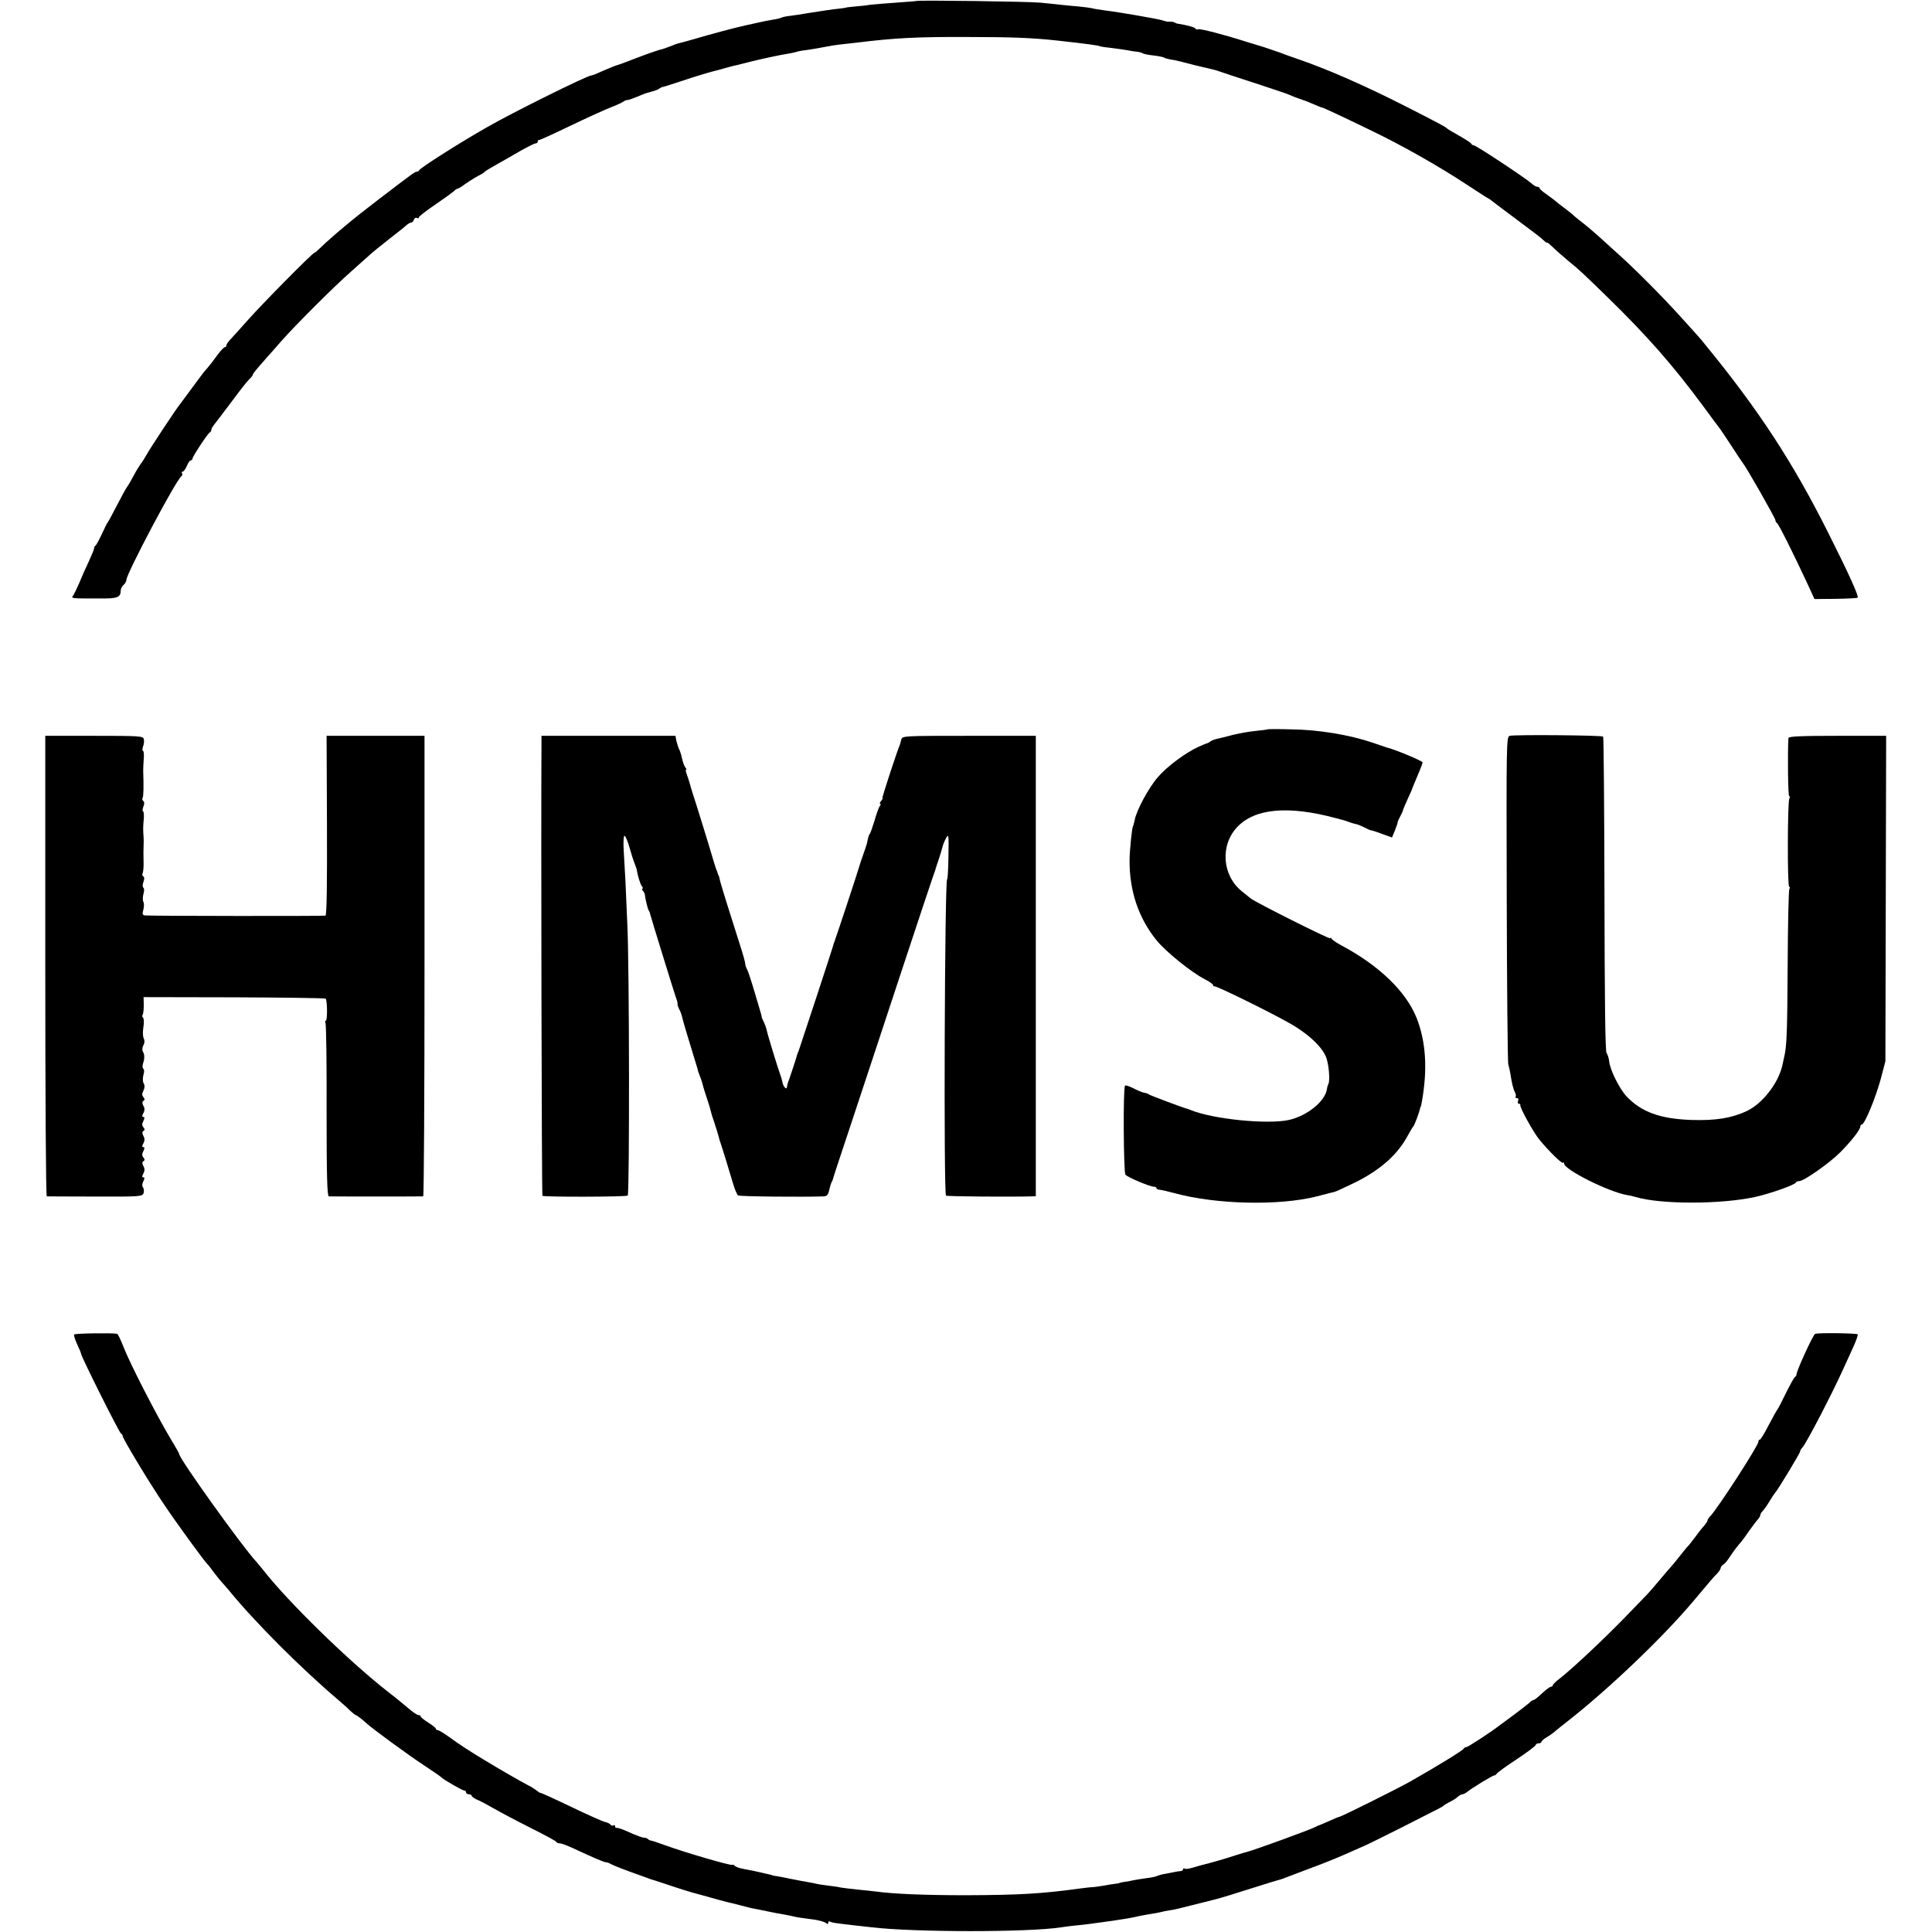
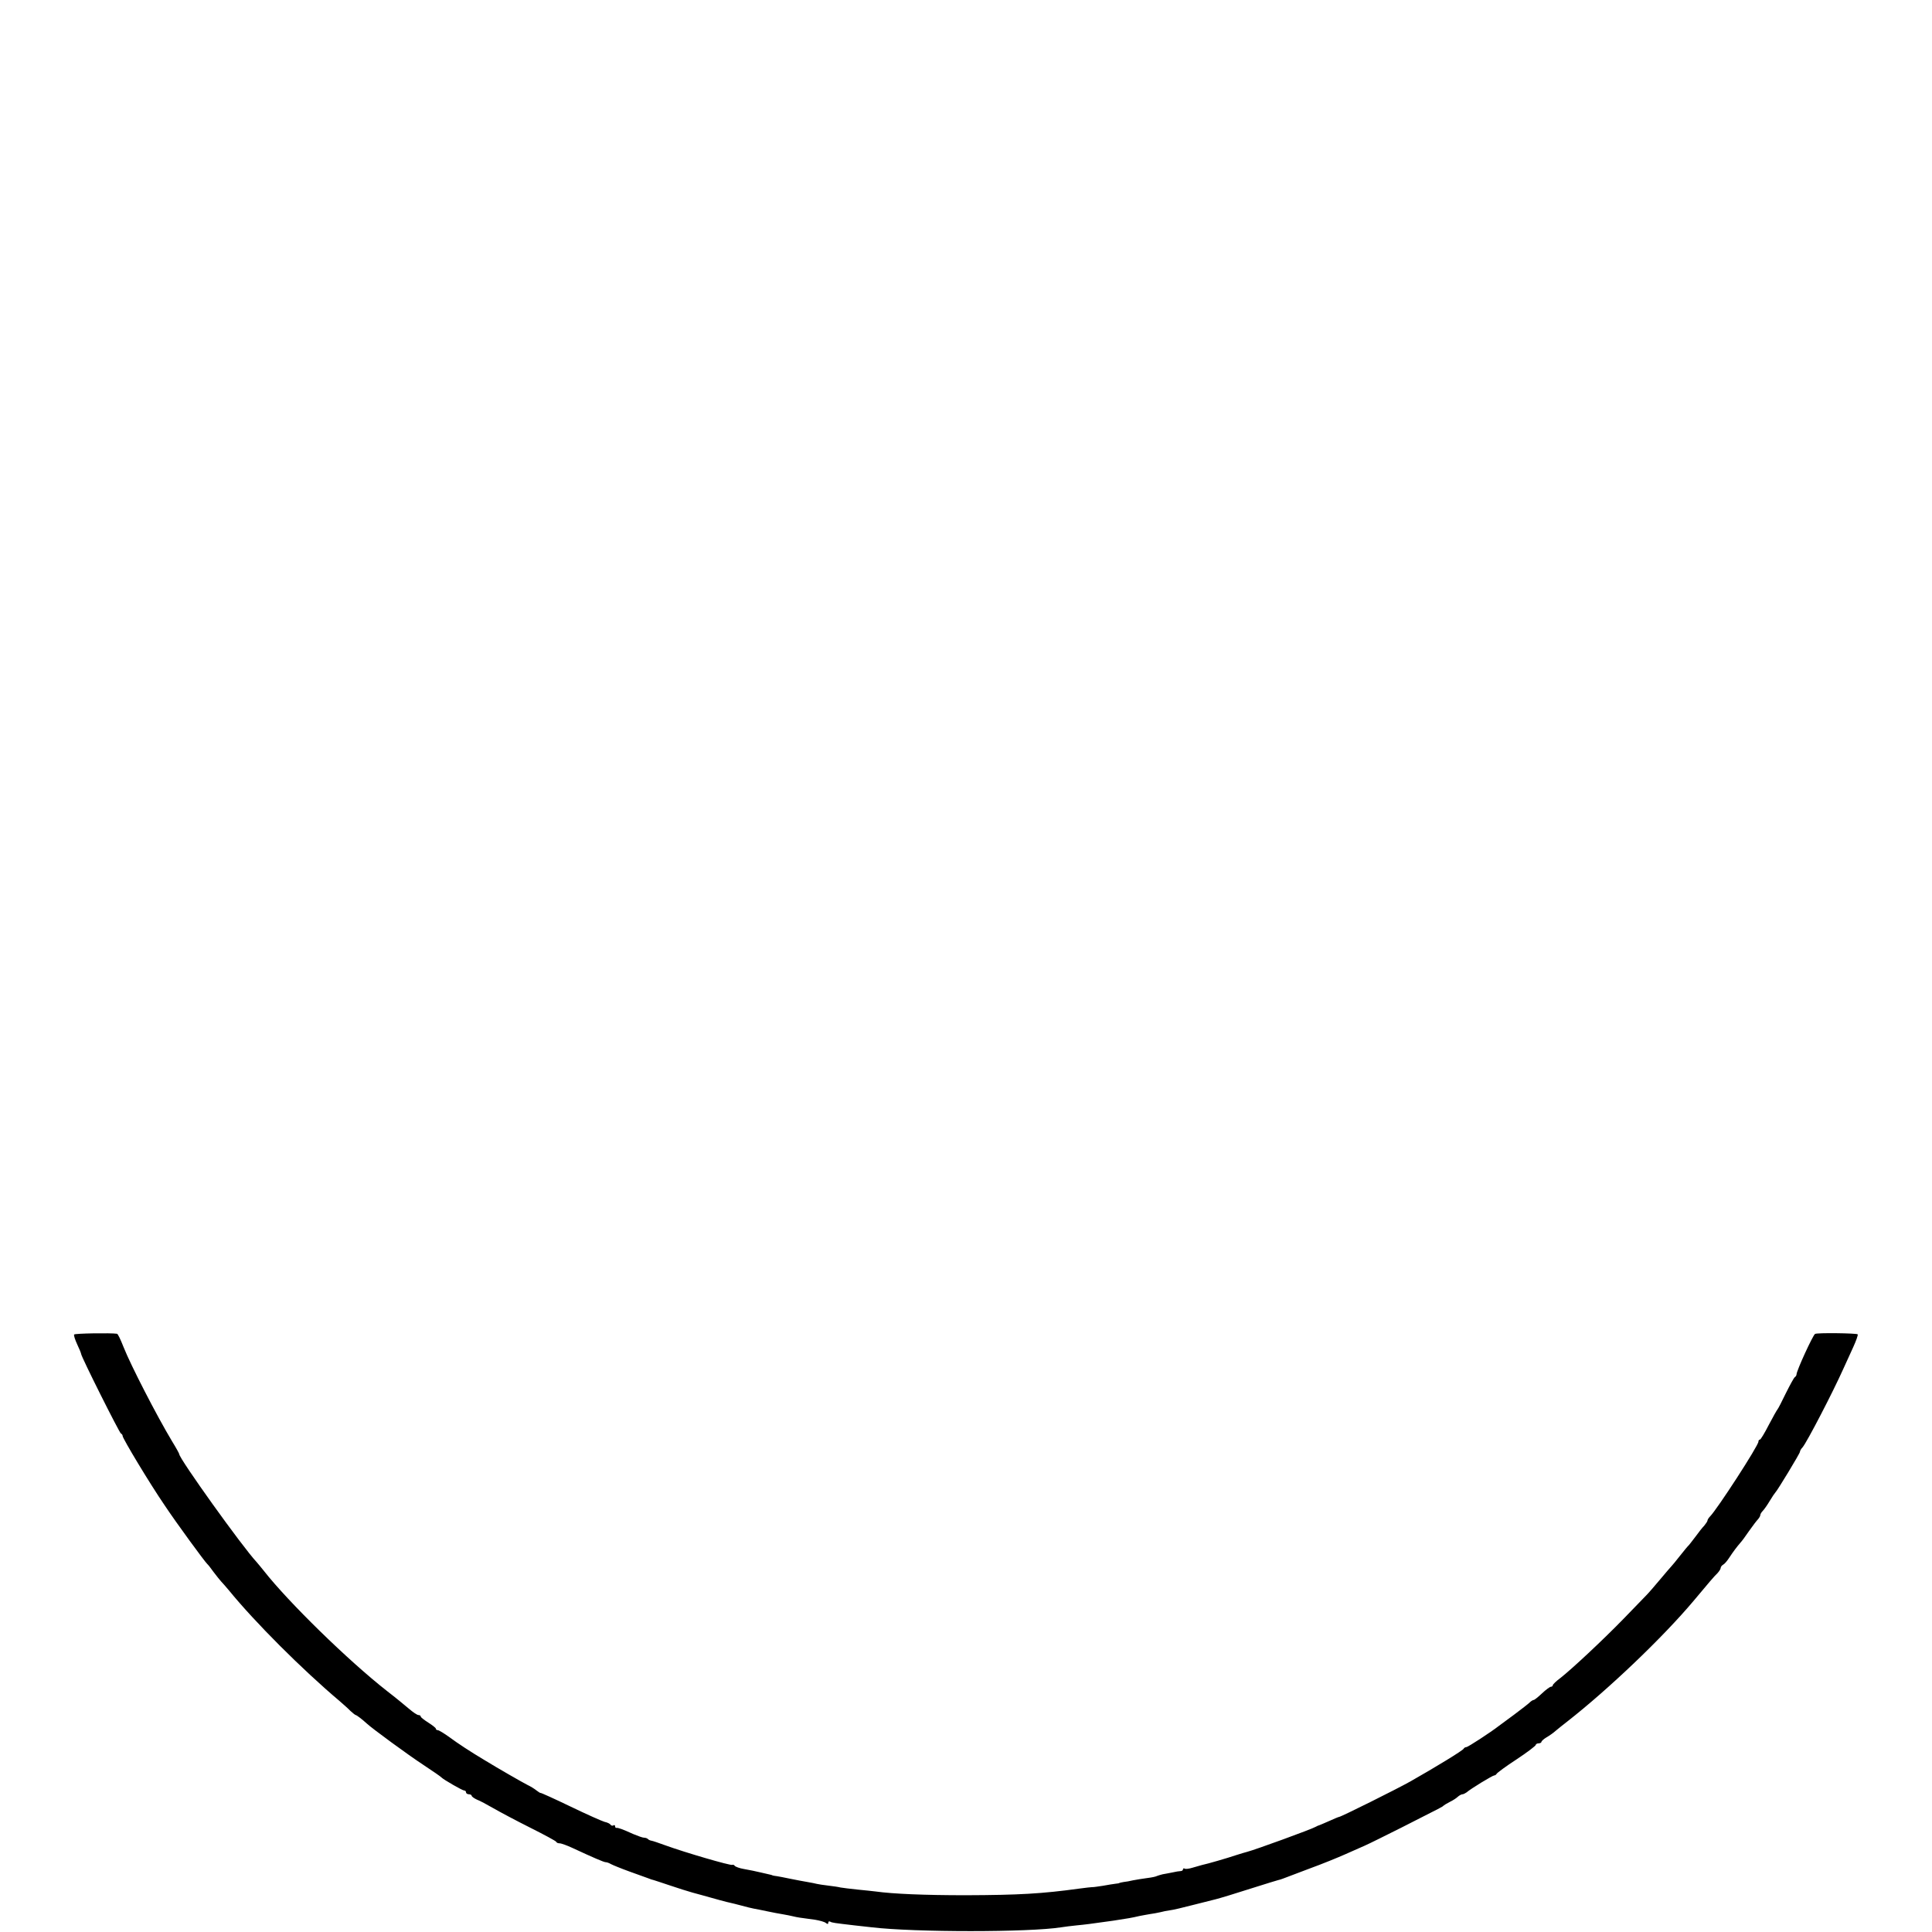
<svg xmlns="http://www.w3.org/2000/svg" version="1.0" width="1024pt" height="1024pt" viewBox="0 0 1024 1024" preserveAspectRatio="xMidYMid meet">
  <g transform="translate(0,1024) scale(0.1,-0.1)" fill="#000000" stroke="none">
-     <path d="M4858 10235 c-1 -1 -50 -5 -108 -9 -58 -4 -118 -9 -135 -11 -16 -3 -52 -7 -80 -9 -27 -3 -50 -5 -50 -6 0 -1 -13 -3 -30 -5 -40 -4 -108 -14 -175 -25 -30 -5 -72 -12 -92 -14 -21 -2 -41 -7 -45 -9 -4 -3 -25 -8 -45 -11 -21 -3 -59 -11 -85 -17 -27 -6 -55 -12 -63 -14 -49 -10 -197 -50 -267 -71 -46 -13 -85 -24 -88 -24 -3 0 -21 -7 -41 -15 -20 -8 -46 -17 -58 -19 -11 -3 -64 -21 -116 -41 -52 -20 -99 -38 -105 -39 -14 -4 -44 -16 -92 -37 -23 -11 -45 -19 -49 -19 -21 0 -417 -196 -554 -275 -146 -83 -353 -215 -358 -227 -2 -5 -8 -8 -13 -8 -10 0 -23 -10 -209 -152 -126 -96 -234 -186 -306 -255 -13 -13 -25 -23 -28 -23 -9 0 -277 -271 -351 -355 -38 -43 -80 -89 -92 -102 -13 -13 -23 -28 -23 -33 0 -6 -4 -10 -8 -10 -5 0 -23 -19 -40 -42 -17 -24 -41 -55 -54 -70 -13 -14 -31 -37 -40 -50 -73 -99 -99 -134 -106 -143 -19 -23 -158 -233 -175 -265 -11 -19 -25 -42 -32 -50 -6 -8 -23 -35 -36 -60 -13 -25 -29 -52 -35 -60 -6 -8 -31 -53 -55 -100 -24 -47 -46 -87 -49 -90 -3 -3 -16 -30 -30 -60 -14 -30 -29 -58 -33 -61 -5 -3 -9 -10 -8 -15 0 -5 -13 -36 -28 -69 -16 -33 -39 -85 -51 -115 -13 -30 -28 -61 -33 -67 -11 -15 -11 -15 137 -15 101 -1 115 5 116 43 0 9 7 22 15 29 8 7 15 19 15 27 0 32 265 533 291 548 5 4 7 11 4 16 -4 5 -2 9 3 9 5 0 15 14 22 30 7 17 16 30 21 30 5 0 9 4 9 9 0 11 82 135 92 139 4 2 8 8 8 13 0 6 5 15 10 22 6 7 48 62 93 122 45 61 89 117 99 126 10 9 18 19 18 23 0 6 18 27 75 92 11 12 45 50 75 85 70 80 287 297 370 369 34 30 77 69 95 85 18 17 68 57 110 90 43 33 84 66 91 73 7 6 17 12 22 12 6 0 13 7 16 16 3 8 10 12 16 9 5 -3 10 -2 10 3 0 5 39 35 86 67 47 32 91 64 99 71 7 8 17 14 20 14 4 0 21 10 38 23 35 24 64 42 87 53 8 4 17 11 20 14 3 4 30 20 60 37 30 17 87 49 126 72 39 22 76 41 83 41 6 0 11 5 11 10 0 6 3 9 8 8 4 0 77 33 162 74 85 41 182 85 215 98 33 13 64 27 70 32 5 4 14 8 21 8 6 0 29 8 50 17 22 9 41 17 44 18 3 1 19 5 35 10 17 4 35 11 40 16 6 4 12 7 15 8 6 0 12 2 110 34 68 23 149 47 175 53 6 1 30 8 55 15 25 7 52 14 60 15 8 2 33 8 55 14 54 14 172 40 215 46 19 3 38 8 41 9 3 2 28 7 55 10 27 4 69 11 94 16 25 5 61 11 80 13 19 2 60 7 90 10 203 25 316 31 585 30 242 0 353 -5 480 -19 163 -18 218 -26 225 -30 3 -2 30 -6 60 -9 30 -4 69 -9 85 -12 17 -4 39 -7 50 -8 11 -1 25 -4 30 -8 6 -4 32 -9 59 -12 26 -3 52 -8 57 -12 6 -3 20 -7 32 -9 28 -4 56 -11 132 -31 33 -8 71 -17 85 -20 14 -3 34 -9 45 -13 11 -4 94 -32 185 -61 91 -30 172 -57 180 -61 15 -7 48 -20 63 -24 4 -2 9 -4 12 -5 3 -1 8 -3 13 -4 4 -1 24 -10 46 -19 21 -9 40 -17 43 -17 6 0 100 -44 263 -123 170 -82 364 -193 505 -286 55 -36 104 -68 109 -70 5 -2 16 -9 25 -17 9 -7 63 -48 121 -91 111 -83 134 -100 156 -121 8 -7 14 -11 14 -8 0 3 12 -7 28 -22 15 -15 52 -48 81 -72 66 -54 67 -55 212 -196 210 -205 347 -361 508 -579 44 -60 84 -114 89 -120 4 -5 31 -46 60 -90 28 -44 56 -85 60 -90 19 -23 172 -292 172 -302 0 -6 4 -13 8 -15 8 -3 83 -153 160 -318 l39 -85 112 1 c62 1 114 4 117 6 7 7 -44 121 -153 338 -190 380 -373 660 -663 1013 -17 22 -30 36 -125 141 -90 100 -248 259 -332 333 -35 32 -83 75 -106 96 -23 21 -58 50 -77 65 -19 14 -39 31 -45 36 -5 6 -28 24 -50 41 -22 16 -45 34 -51 40 -6 5 -27 21 -47 35 -20 14 -37 28 -37 33 0 4 -5 7 -12 7 -6 0 -21 8 -32 19 -30 27 -293 201 -305 201 -5 0 -11 4 -13 8 -1 5 -30 23 -63 42 -33 18 -62 36 -65 39 -7 8 -50 31 -215 115 -222 113 -414 197 -570 251 -44 15 -89 31 -100 36 -11 4 -49 17 -85 29 -36 11 -78 24 -95 29 -119 38 -247 71 -255 66 -5 -3 -11 -1 -14 4 -5 7 -44 18 -96 26 -3 0 -9 3 -15 6 -5 3 -17 5 -25 4 -8 -1 -25 2 -38 7 -24 8 -226 43 -307 53 -27 4 -57 8 -65 11 -8 2 -37 6 -65 9 -27 2 -75 7 -106 10 -30 4 -78 8 -105 11 -53 6 -650 14 -656 9z" />
-     <path d="M6717 6374 c-1 -1 -29 -5 -62 -8 -33 -3 -87 -13 -120 -21 -33 -9 -71 -18 -85 -21 -13 -3 -29 -9 -35 -14 -5 -4 -12 -8 -15 -9 -3 0 -23 -8 -45 -18 -71 -32 -169 -105 -218 -162 -49 -56 -114 -177 -123 -228 -3 -14 -7 -30 -9 -33 -6 -9 -18 -134 -18 -180 -1 -162 47 -305 143 -424 50 -61 183 -169 257 -207 24 -12 43 -26 43 -31 0 -4 3 -7 8 -6 9 3 283 -131 393 -193 107 -60 184 -134 201 -192 13 -45 17 -115 9 -132 -3 -5 -7 -18 -8 -28 -10 -65 -105 -141 -201 -163 -114 -25 -404 4 -522 53 -8 3 -17 7 -20 7 -18 4 -196 71 -200 75 -3 3 -14 8 -25 9 -11 2 -37 13 -58 24 -22 11 -41 17 -44 14 -11 -10 -8 -459 2 -472 11 -14 130 -64 152 -64 7 0 13 -4 13 -8 0 -4 8 -8 18 -8 9 -1 44 -9 77 -18 220 -60 554 -68 755 -17 41 11 82 21 90 23 8 1 58 24 111 50 135 67 226 147 281 250 13 24 26 45 29 48 5 4 30 69 35 93 1 4 2 8 3 10 2 1 5 13 7 27 31 172 22 317 -27 443 -56 141 -197 278 -399 386 -25 13 -48 29 -52 35 -4 6 -8 8 -8 3 0 -8 -397 191 -421 211 -8 7 -29 23 -47 38 -105 84 -116 246 -23 342 93 97 268 113 516 47 33 -8 67 -18 75 -22 8 -3 23 -8 33 -10 10 -1 31 -10 47 -18 17 -9 33 -16 37 -16 11 -2 32 -9 75 -25 l36 -13 16 39 c9 22 15 41 14 43 -1 1 5 13 12 27 8 14 15 30 16 35 1 6 13 33 25 60 13 28 24 52 24 55 1 3 6 16 12 30 6 14 18 42 27 64 9 21 16 42 16 45 0 8 -155 72 -190 79 -3 1 -39 13 -79 27 -120 40 -280 67 -422 69 -71 2 -130 2 -132 0z" />
-     <path d="M8002 6340 c-18 -5 -18 -34 -16 -860 1 -470 5 -866 8 -880 4 -14 9 -36 11 -50 9 -56 16 -84 25 -100 5 -10 6 -20 3 -24 -3 -3 -1 -6 6 -6 8 0 11 -7 7 -15 -3 -8 -1 -15 4 -15 6 0 9 -3 8 -7 -4 -12 69 -144 100 -182 48 -59 120 -130 126 -124 3 4 6 2 6 -4 0 -32 233 -149 333 -167 15 -2 35 -7 45 -10 132 -40 453 -40 635 0 78 17 210 64 215 76 2 5 10 8 19 8 24 0 162 97 217 153 58 58 106 120 106 136 0 6 4 11 8 11 15 0 73 141 100 240 l25 95 2 863 2 862 -258 0 c-200 0 -259 -3 -260 -12 -5 -83 -2 -308 4 -308 5 0 5 -5 1 -12 -10 -16 -11 -468 -1 -468 5 0 5 -5 1 -11 -4 -7 -8 -190 -9 -408 -2 -354 -5 -426 -18 -481 -2 -8 -7 -31 -11 -50 -22 -93 -104 -198 -186 -238 -81 -38 -164 -52 -295 -48 -167 6 -265 42 -344 125 -38 41 -88 141 -92 186 -2 17 -8 36 -14 44 -7 9 -10 288 -11 843 -1 456 -4 831 -7 834 -7 7 -470 11 -495 4z" />
-     <path d="M240 5120 c0 -671 3 -1220 8 -1221 4 0 119 -1 256 -1 237 -1 250 0 257 18 3 10 2 24 -3 31 -6 7 -5 19 2 32 7 15 7 21 0 21 -8 0 -8 6 0 20 7 14 8 26 0 39 -7 14 -7 22 0 26 8 5 8 11 0 20 -8 10 -8 19 0 34 7 15 7 21 0 21 -8 0 -8 6 0 20 7 14 8 26 0 39 -7 14 -7 22 0 26 8 5 8 11 0 20 -8 10 -8 19 0 34 7 15 7 21 0 21 -8 0 -8 6 0 20 7 14 8 26 0 39 -7 14 -7 22 0 26 8 5 8 11 0 20 -8 10 -8 19 0 34 7 14 8 27 2 38 -6 9 -6 29 -2 45 5 15 5 30 0 33 -5 3 -6 16 -2 28 9 27 9 48 -1 64 -4 7 -3 22 3 33 7 12 7 26 2 36 -5 8 -6 36 -2 60 4 25 3 47 -2 50 -4 3 -5 10 -2 16 4 5 6 29 6 52 l-1 41 480 -1 c264 -1 482 -4 485 -7 9 -9 10 -117 1 -117 -4 0 -5 -5 -2 -11 4 -6 7 -215 6 -465 0 -347 3 -454 12 -455 16 -1 490 -1 500 0 4 1 7 550 7 1221 l0 1220 -259 0 -260 0 2 -475 c1 -309 -1 -476 -8 -478 -9 -3 -920 -2 -957 1 -13 2 -15 7 -8 31 4 15 4 34 0 41 -4 7 -4 26 0 41 5 16 5 31 0 34 -5 3 -5 16 0 30 6 15 6 27 -1 30 -5 4 -7 11 -3 16 3 6 6 34 5 62 -1 29 -1 66 0 82 1 17 1 38 0 48 -3 40 -3 54 1 95 2 23 0 42 -4 42 -4 0 -3 11 2 25 6 15 6 26 -1 30 -5 4 -7 11 -3 16 5 8 6 66 3 144 0 11 1 39 3 63 2 23 0 42 -4 42 -4 0 -4 10 0 23 5 12 7 30 4 40 -3 16 -24 17 -263 17 l-259 0 0 -1220z" />
-     <path d="M2870 6303 c-3 -434 1 -2397 5 -2401 7 -7 440 -6 452 1 10 6 9 1221 -2 1437 -4 85 -8 189 -10 230 -2 41 -6 112 -9 158 -3 46 -1 82 4 82 5 0 16 -26 25 -57 9 -32 21 -71 28 -88 6 -16 12 -32 12 -35 4 -29 19 -78 27 -87 6 -7 7 -13 3 -13 -4 0 -3 -6 3 -12 6 -7 10 -16 10 -21 1 -15 14 -72 20 -82 4 -5 7 -14 8 -20 4 -17 134 -439 141 -455 3 -8 5 -19 4 -23 0 -4 4 -17 10 -28 6 -11 12 -28 14 -38 2 -13 38 -133 79 -266 2 -5 4 -12 4 -15 0 -3 6 -18 12 -35 7 -16 13 -37 15 -46 2 -9 11 -39 20 -65 9 -27 19 -58 21 -69 7 -26 10 -37 17 -55 7 -20 28 -88 31 -103 2 -7 6 -19 9 -27 5 -15 31 -97 62 -202 9 -32 22 -61 27 -64 9 -6 351 -9 455 -5 16 1 23 9 28 34 4 17 10 37 13 42 4 6 7 15 8 20 1 6 47 145 102 310 55 165 172 521 261 790 89 270 165 497 168 505 3 8 7 20 9 25 1 6 10 32 19 59 9 26 18 57 20 66 2 10 10 31 19 47 14 26 15 20 13 -94 -1 -68 -4 -123 -7 -123 -13 0 -19 -1669 -6 -1677 7 -5 357 -7 454 -4 l22 1 0 1220 0 1220 -354 0 c-347 0 -354 0 -359 -20 -3 -11 -6 -21 -6 -23 -16 -37 -98 -287 -94 -287 3 0 0 -7 -7 -15 -7 -8 -9 -15 -5 -15 4 0 3 -6 -2 -12 -5 -7 -18 -42 -28 -78 -11 -36 -22 -67 -25 -70 -5 -5 -7 -11 -15 -50 -2 -8 -11 -35 -20 -60 -9 -25 -18 -52 -20 -60 -4 -17 -123 -377 -132 -400 -3 -8 -7 -19 -8 -25 -3 -13 -175 -536 -182 -555 -4 -8 -7 -17 -8 -20 -2 -11 -37 -116 -42 -130 -8 -20 -10 -28 -12 -42 -2 -17 -20 3 -24 27 -2 11 -7 27 -10 35 -13 34 -69 217 -73 239 -3 13 -10 34 -16 45 -6 12 -11 23 -11 26 0 3 -1 10 -3 15 -1 6 -17 57 -34 115 -17 58 -35 113 -40 122 -6 10 -10 23 -10 30 0 7 -13 54 -29 103 -54 169 -103 325 -106 343 -2 9 -4 18 -5 20 -2 1 -3 5 -5 10 -1 4 -4 14 -8 22 -3 8 -10 31 -16 50 -15 53 -91 299 -108 350 -8 25 -16 52 -18 60 -2 8 -8 27 -14 43 -6 15 -8 27 -5 27 4 0 2 6 -4 13 -5 6 -13 28 -17 47 -4 19 -11 41 -16 50 -4 8 -10 27 -14 43 l-5 27 -355 0 -355 0 0 -37z" />
    <path d="M393 3167 c-3 -4 5 -28 16 -52 12 -25 21 -48 21 -51 0 -14 203 -419 211 -422 5 -2 9 -8 9 -13 0 -13 143 -251 223 -368 64 -96 212 -298 226 -311 4 -3 18 -21 33 -42 15 -20 33 -42 40 -50 7 -7 26 -29 42 -48 137 -168 388 -419 586 -586 18 -16 45 -39 57 -52 13 -12 26 -22 28 -22 5 0 35 -23 59 -45 29 -27 220 -167 301 -220 50 -33 92 -62 95 -66 10 -11 111 -69 120 -69 6 0 10 -4 10 -10 0 -5 7 -10 15 -10 8 0 15 -4 15 -8 0 -4 12 -13 27 -20 16 -6 55 -27 88 -46 33 -19 121 -66 195 -103 74 -37 137 -71 138 -75 2 -5 10 -8 18 -8 9 0 39 -11 67 -24 114 -53 168 -76 177 -76 6 0 18 -4 28 -10 9 -5 53 -23 97 -39 44 -16 89 -32 100 -36 11 -5 25 -9 30 -10 6 -2 44 -14 85 -28 41 -14 95 -31 120 -38 25 -7 50 -14 55 -15 59 -17 133 -37 145 -39 8 -2 35 -8 60 -15 25 -7 54 -14 65 -16 11 -2 43 -8 70 -14 28 -6 65 -13 84 -16 18 -3 43 -8 55 -11 21 -5 31 -7 116 -18 24 -4 50 -11 57 -17 9 -7 13 -7 13 1 0 7 4 9 10 6 10 -6 20 -7 130 -20 30 -3 71 -8 90 -10 228 -27 835 -27 1005 0 17 3 53 7 80 10 51 5 67 7 195 25 78 12 98 15 140 25 14 3 39 7 55 10 17 2 41 7 55 10 14 4 36 8 50 10 14 1 72 15 130 30 58 15 110 28 115 29 20 5 103 30 209 64 59 19 113 35 120 37 6 1 18 5 26 8 8 3 71 27 140 53 69 25 154 60 190 76 36 16 83 37 104 46 21 9 109 53 195 96 221 112 215 109 221 115 3 3 19 13 35 21 17 8 36 21 43 28 7 6 18 12 23 12 5 0 15 5 22 10 23 20 138 90 147 90 4 0 10 4 12 8 2 5 49 40 106 77 56 37 102 72 102 77 0 4 7 8 15 8 8 0 15 4 15 8 0 4 12 15 27 24 16 9 38 25 49 35 12 10 39 32 60 48 221 173 508 447 671 641 80 96 110 131 126 146 9 10 17 22 17 28 0 5 6 13 13 17 8 4 22 21 33 38 19 29 39 56 59 79 6 6 26 33 45 61 19 27 41 56 48 63 6 7 12 17 12 22 0 5 6 15 13 22 7 7 24 31 37 53 13 22 27 42 30 45 10 9 130 207 130 215 0 5 6 16 14 24 23 27 160 291 216 416 13 28 36 79 52 114 16 35 27 66 24 69 -7 6 -215 9 -226 2 -12 -8 -97 -193 -98 -214 0 -5 -4 -12 -9 -15 -5 -3 -26 -42 -48 -86 -21 -44 -41 -82 -44 -85 -3 -3 -24 -40 -46 -82 -22 -43 -43 -78 -47 -78 -5 0 -8 -5 -8 -11 0 -21 -219 -359 -257 -397 -7 -7 -13 -17 -13 -21 0 -4 -8 -16 -17 -27 -10 -10 -31 -37 -47 -59 -17 -22 -32 -42 -35 -45 -4 -3 -24 -27 -46 -55 -21 -27 -42 -52 -45 -55 -3 -3 -30 -34 -60 -70 -30 -36 -63 -74 -75 -86 -11 -11 -66 -68 -121 -125 -113 -116 -273 -265 -334 -313 -22 -16 -40 -34 -40 -38 0 -4 -4 -8 -10 -8 -5 0 -27 -16 -47 -35 -20 -19 -40 -35 -44 -35 -4 0 -14 -6 -21 -13 -7 -7 -44 -36 -83 -65 -38 -28 -74 -55 -80 -59 -45 -35 -165 -113 -173 -113 -6 0 -12 -4 -14 -8 -3 -9 -149 -98 -283 -174 -73 -41 -368 -188 -378 -188 -3 0 -26 -10 -53 -22 -27 -12 -51 -22 -54 -23 -3 0 -10 -4 -16 -7 -19 -12 -324 -123 -364 -133 -8 -2 -35 -10 -60 -18 -44 -15 -151 -46 -180 -52 -8 -2 -30 -9 -49 -14 -19 -6 -38 -8 -42 -5 -5 3 -9 1 -9 -4 0 -5 -6 -9 -12 -9 -7 0 -26 -3 -43 -7 -16 -3 -40 -8 -53 -10 -12 -3 -25 -7 -30 -9 -4 -3 -27 -8 -52 -11 -25 -3 -58 -9 -75 -12 -16 -4 -39 -8 -50 -9 -11 -2 -21 -4 -22 -5 -2 -2 -11 -3 -20 -4 -10 -1 -40 -6 -68 -11 -27 -4 -53 -8 -56 -7 -3 0 -35 -3 -70 -8 -196 -27 -319 -34 -599 -35 -220 0 -387 7 -480 20 -14 2 -56 6 -95 10 -38 4 -79 9 -90 11 -11 3 -40 7 -65 10 -25 3 -52 7 -60 9 -8 2 -31 7 -50 10 -19 3 -60 11 -90 17 -30 6 -63 13 -72 14 -10 1 -20 3 -23 4 -6 3 -4 2 -60 15 -22 5 -42 9 -45 10 -3 1 -24 5 -47 9 -24 4 -45 12 -49 17 -3 5 -9 7 -13 5 -8 -5 -249 65 -356 104 -33 12 -65 23 -72 24 -7 1 -16 5 -19 9 -4 4 -13 7 -21 7 -7 0 -32 9 -56 19 -59 27 -81 34 -89 33 -5 -1 -8 3 -8 9 0 5 -4 8 -9 4 -5 -3 -12 -1 -15 4 -3 5 -17 12 -32 15 -14 4 -95 40 -180 81 -85 41 -156 73 -158 72 -2 -1 -12 5 -22 13 -11 9 -32 22 -49 30 -24 12 -160 90 -225 130 -77 46 -144 90 -187 122 -29 21 -57 38 -63 38 -5 0 -10 3 -10 8 0 4 -18 18 -40 32 -22 14 -40 28 -40 32 0 5 -6 8 -12 8 -7 0 -29 15 -50 33 -20 17 -72 60 -115 93 -207 162 -525 473 -655 639 -13 16 -30 37 -38 46 -75 80 -410 548 -410 572 0 3 -17 34 -38 68 -80 133 -219 403 -257 499 -17 43 -30 70 -35 71 -34 5 -223 2 -227 -4z" />
  </g>
</svg>